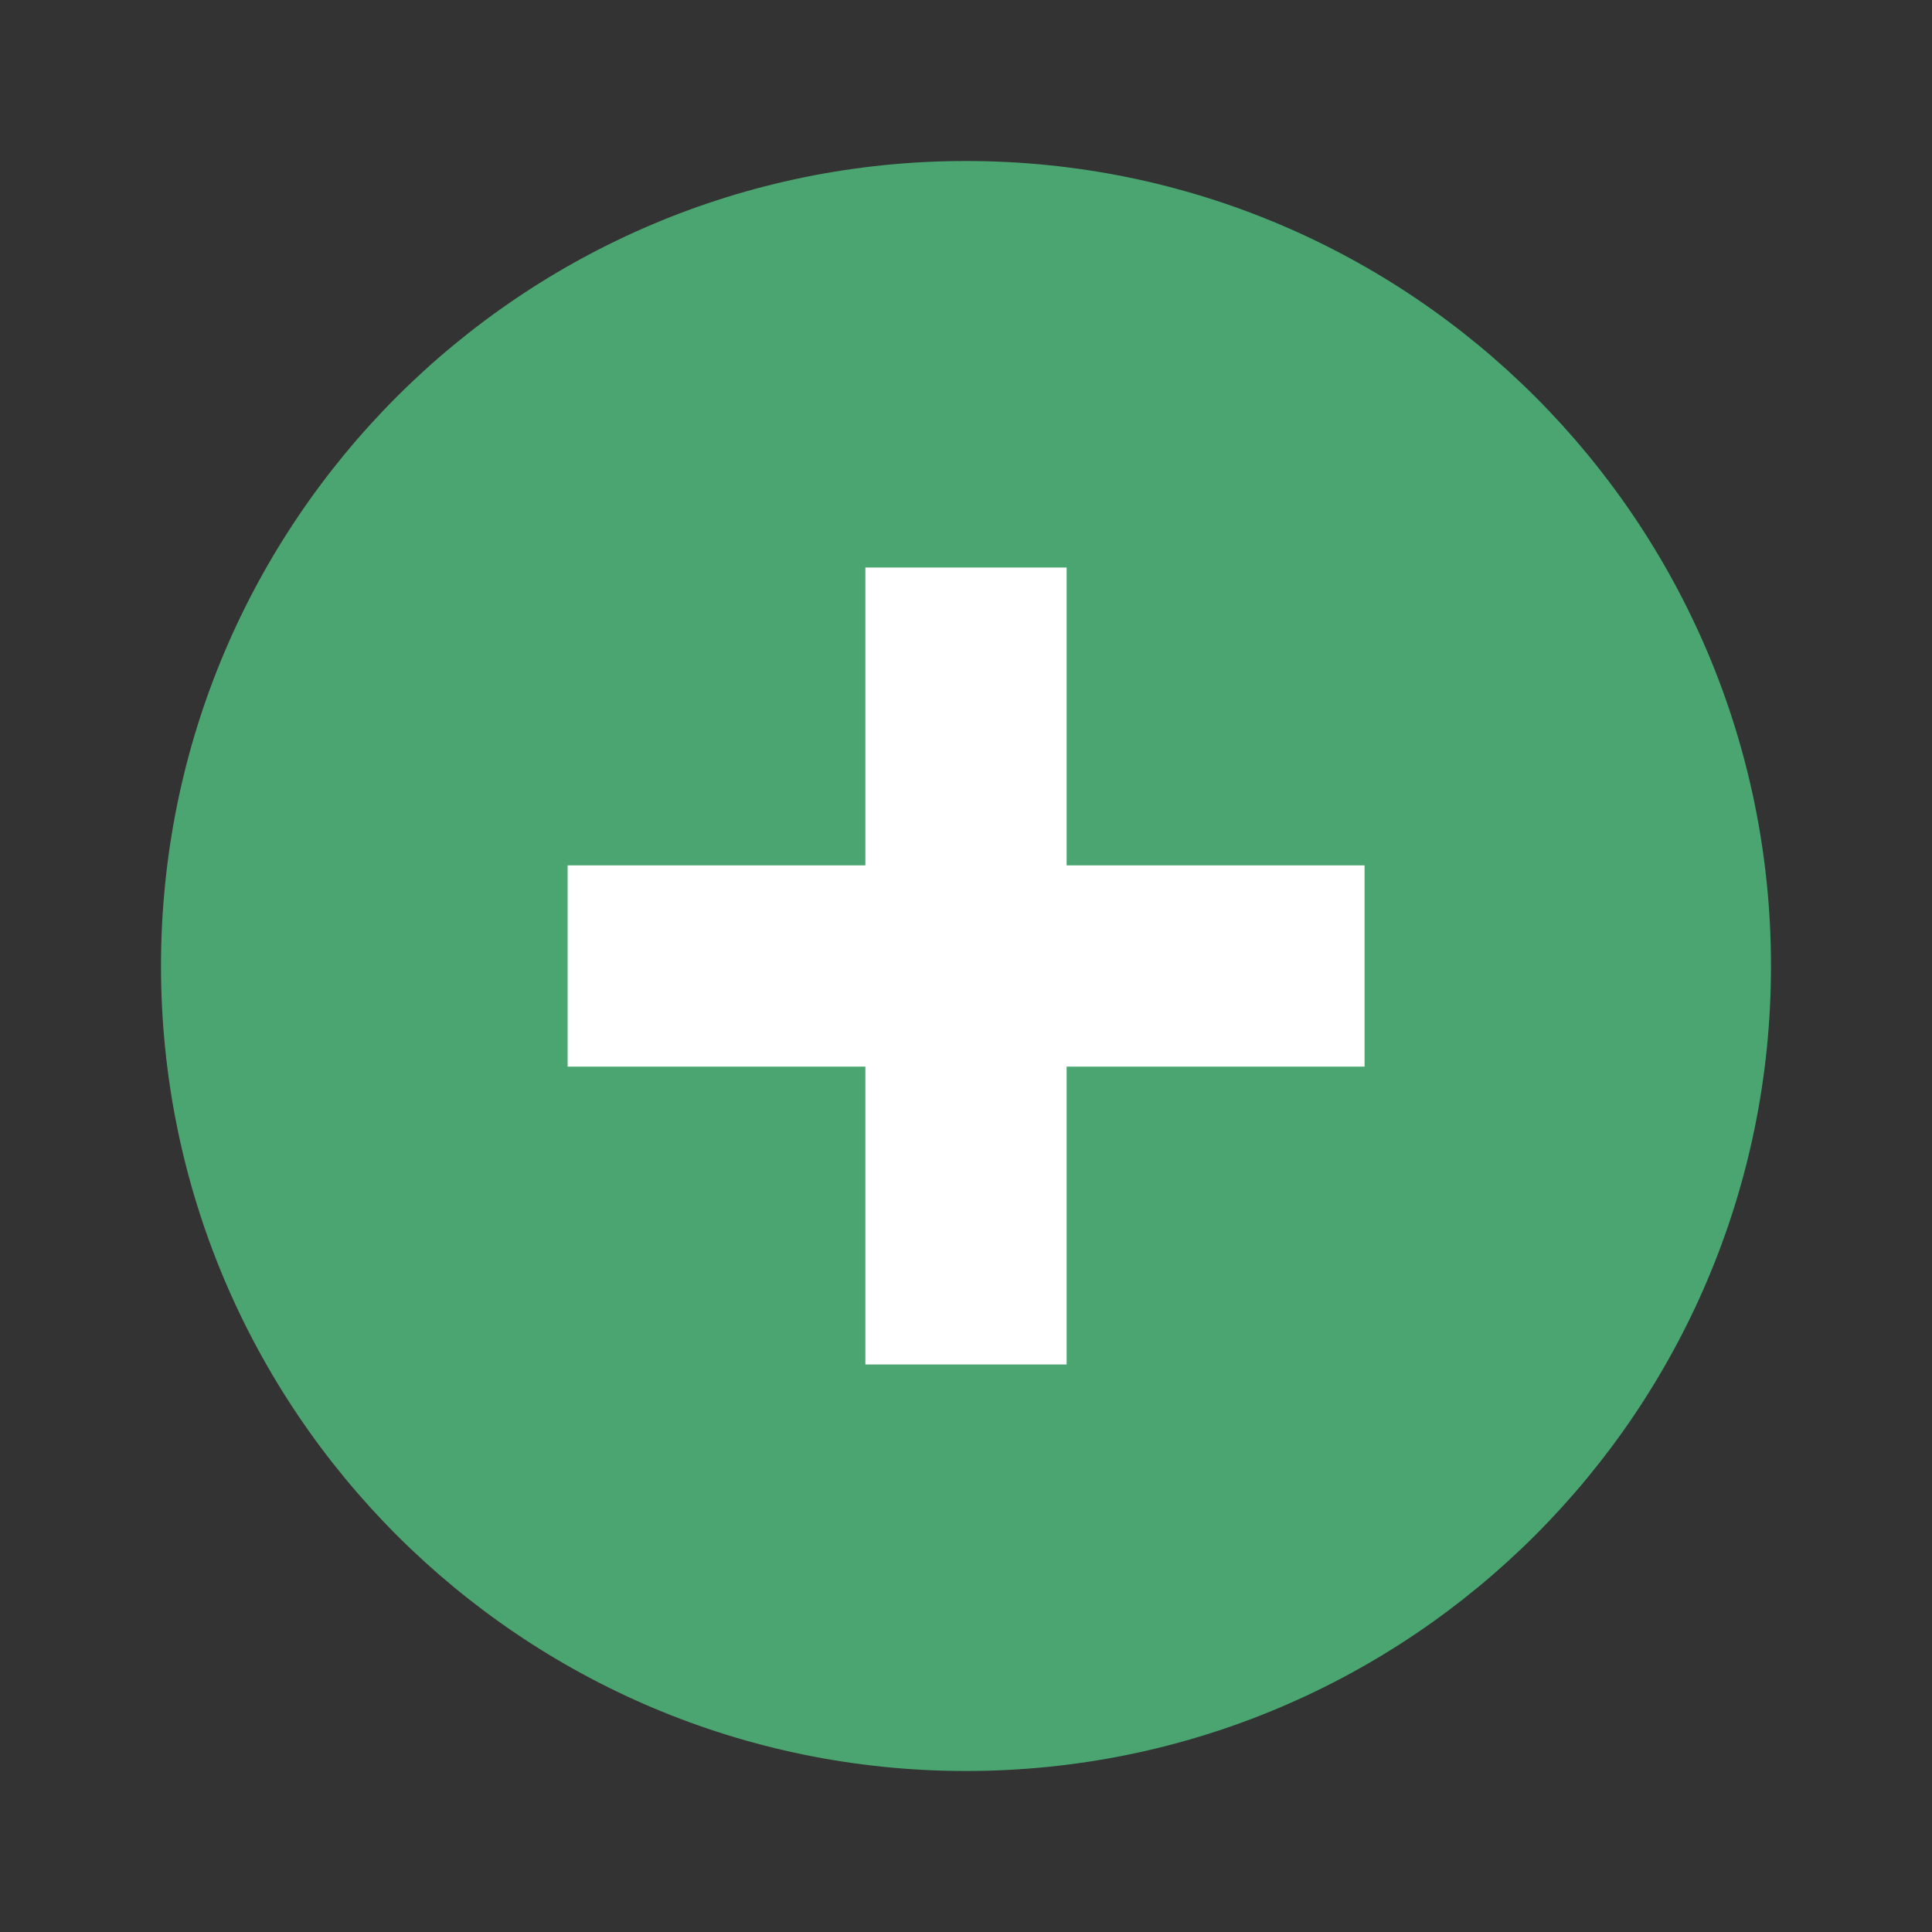
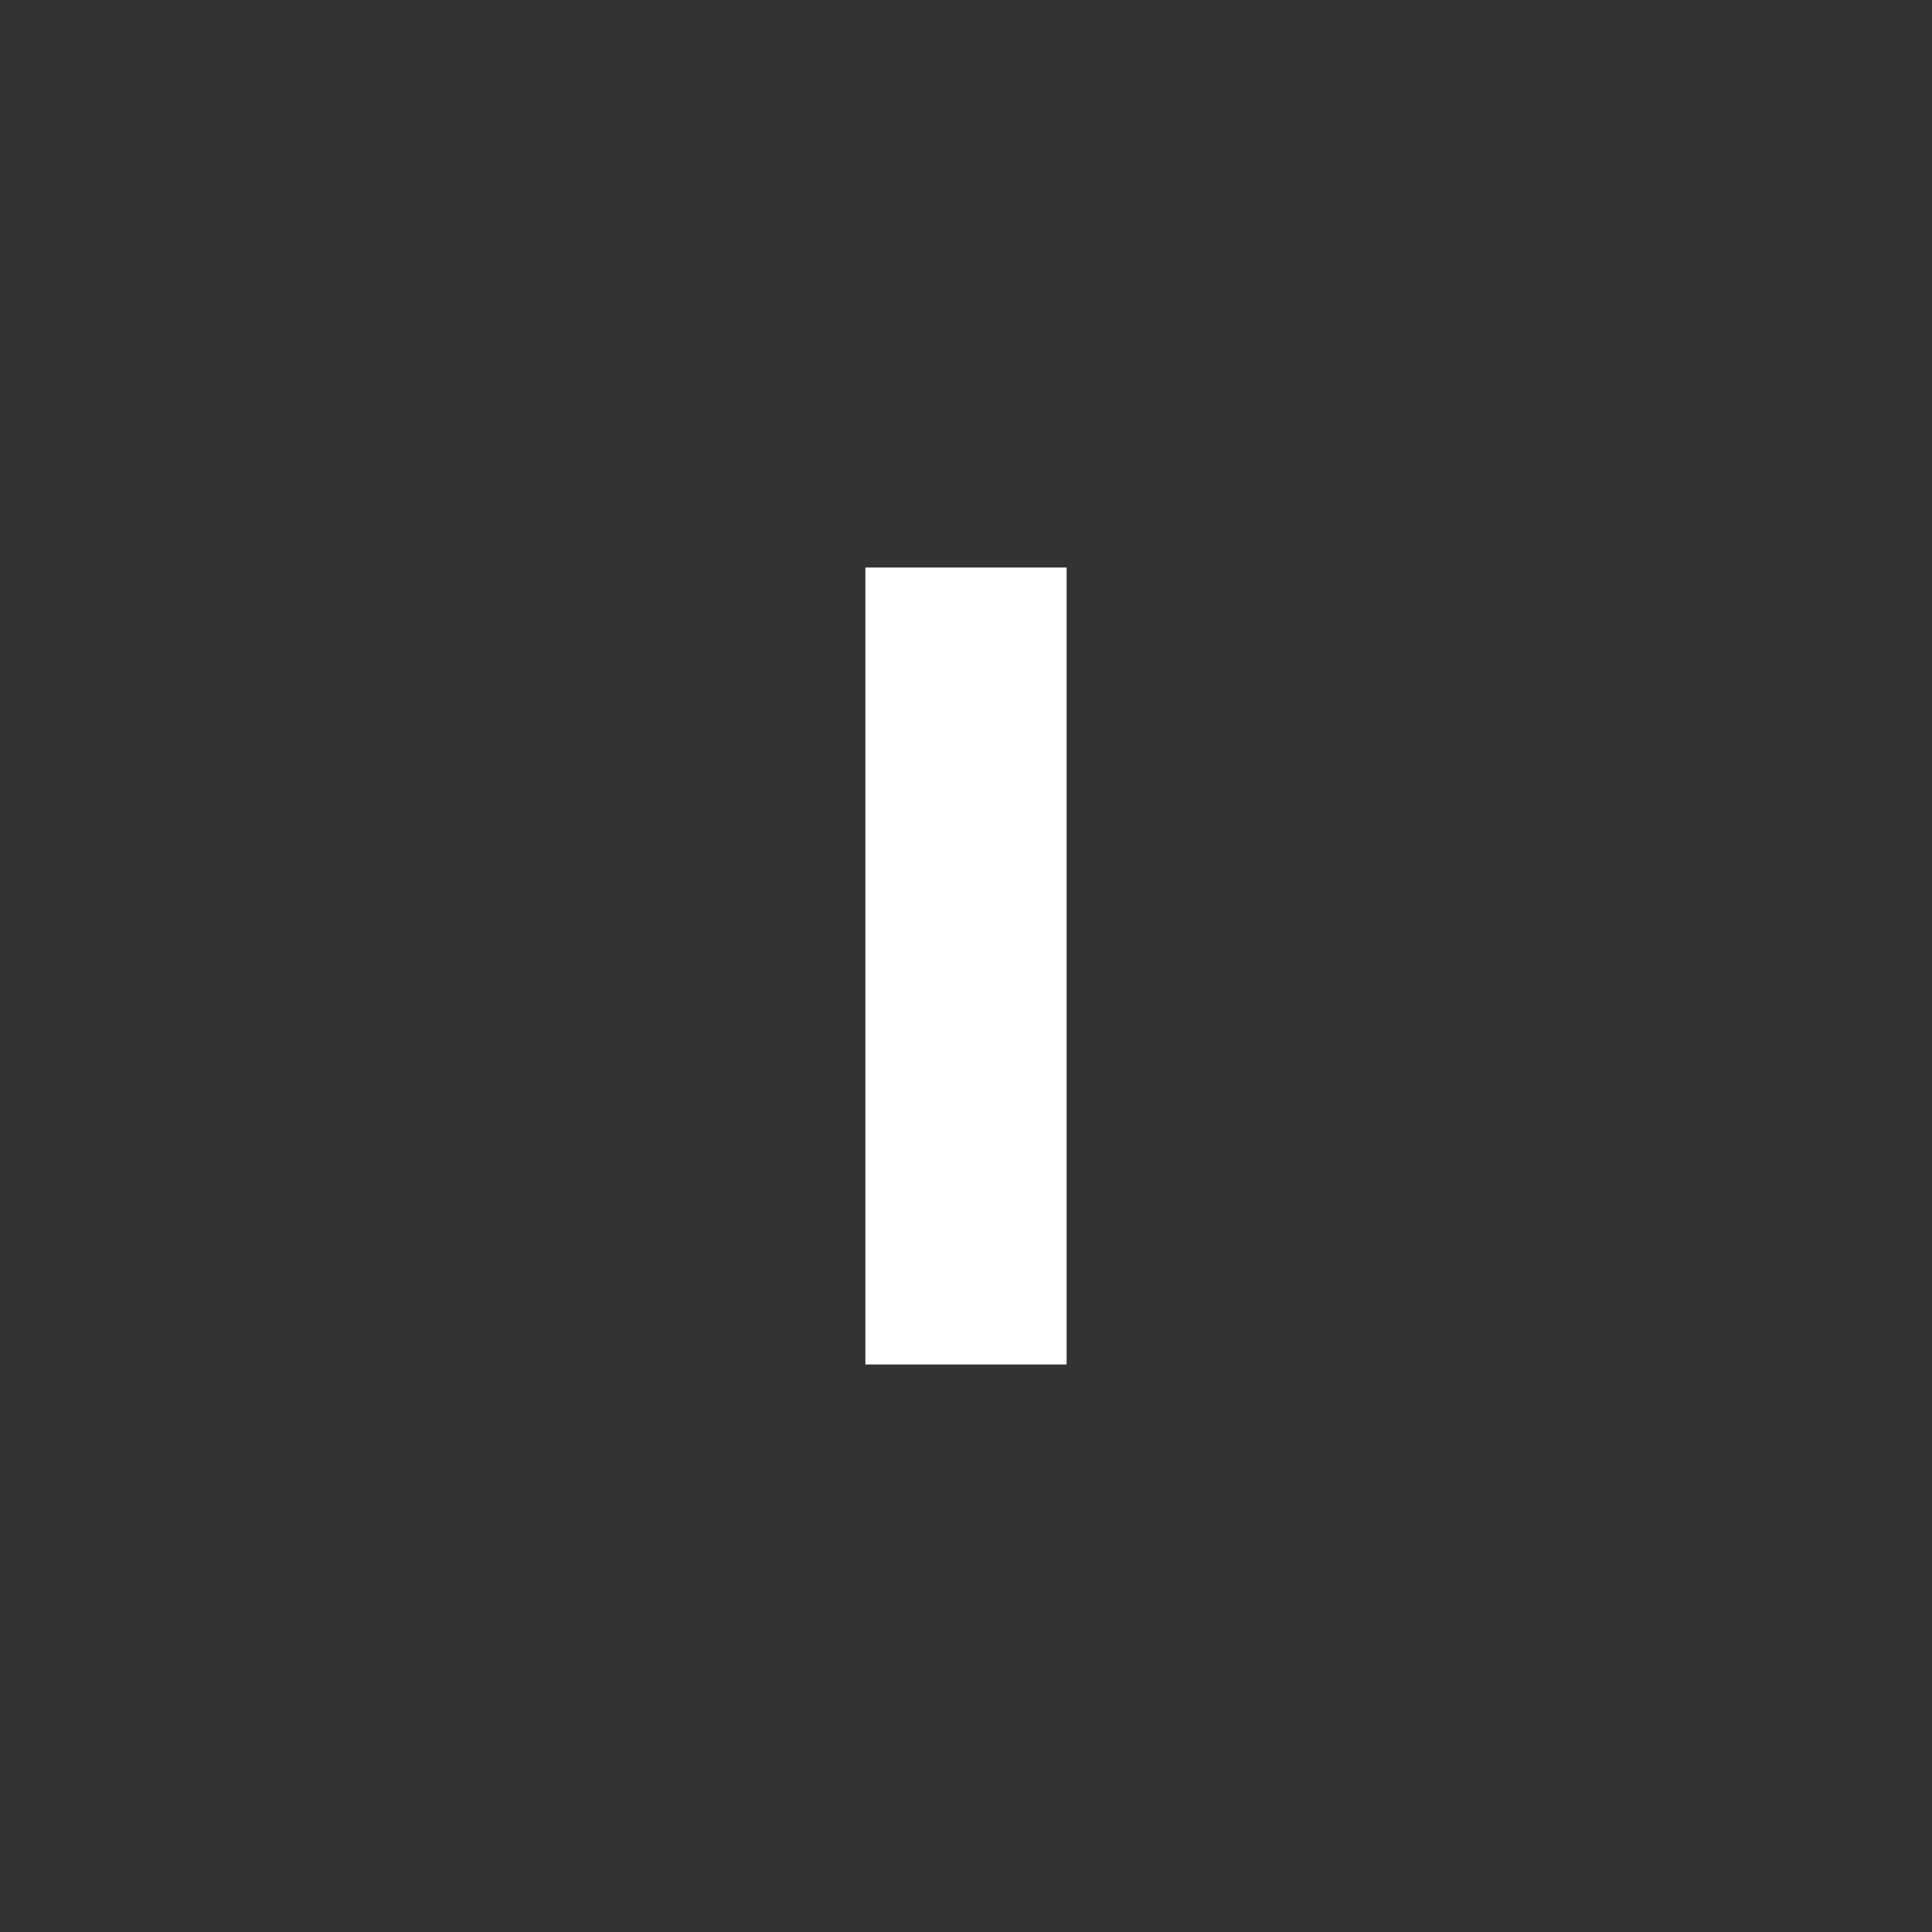
<svg xmlns="http://www.w3.org/2000/svg" width="24" height="24" viewBox="0 0 24 24" fill="none">
  <rect x="0" y="0" width="24" height="24" fill="#333333" stroke="none" />
-   <path d="M12 22C17.523 22 22 17.523 22 12C22 6.477 17.523 2 12 2C6.477 2 2 6.477 2 12C2 17.523 6.477 22 12 22Z" fill="#4AA570" />
  <path fill-rule="evenodd" clip-rule="evenodd" d="M13.25 7.05V16.95H10.75V7.05H13.25Z" fill="white" />
-   <path fill-rule="evenodd" clip-rule="evenodd" d="M7.051 10.75H16.951V13.25H7.051V10.75Z" fill="white" />
</svg>